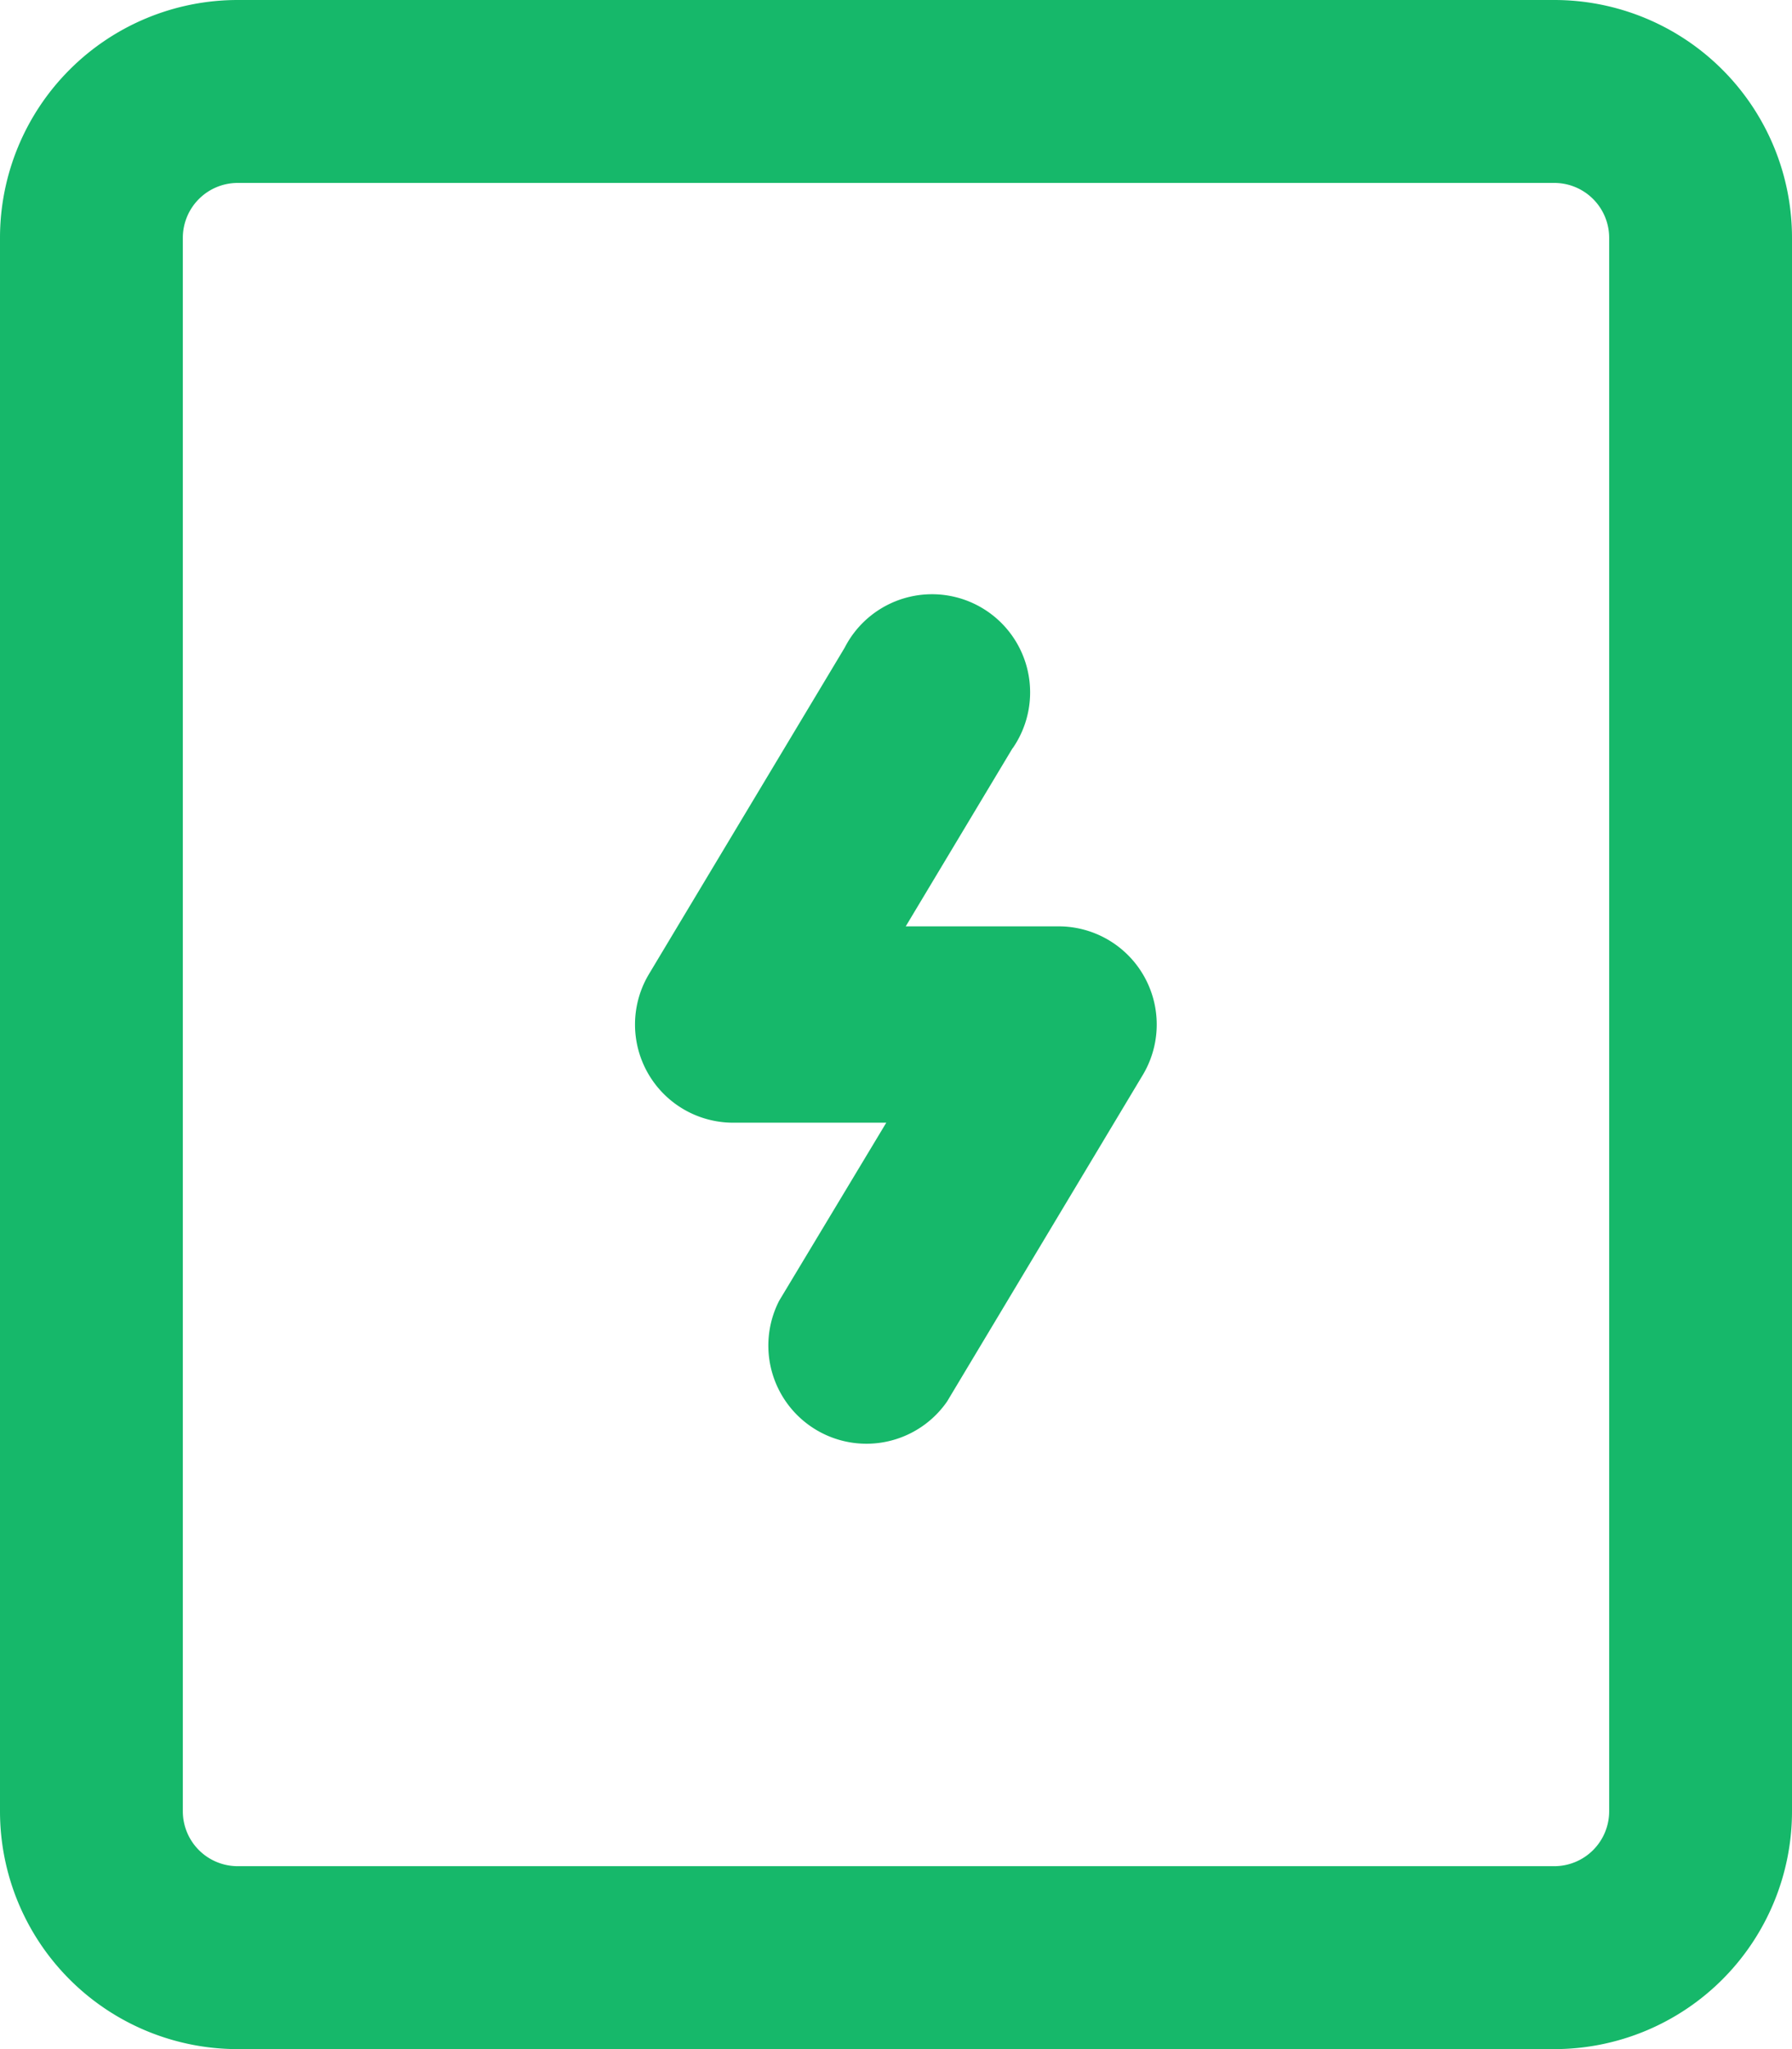
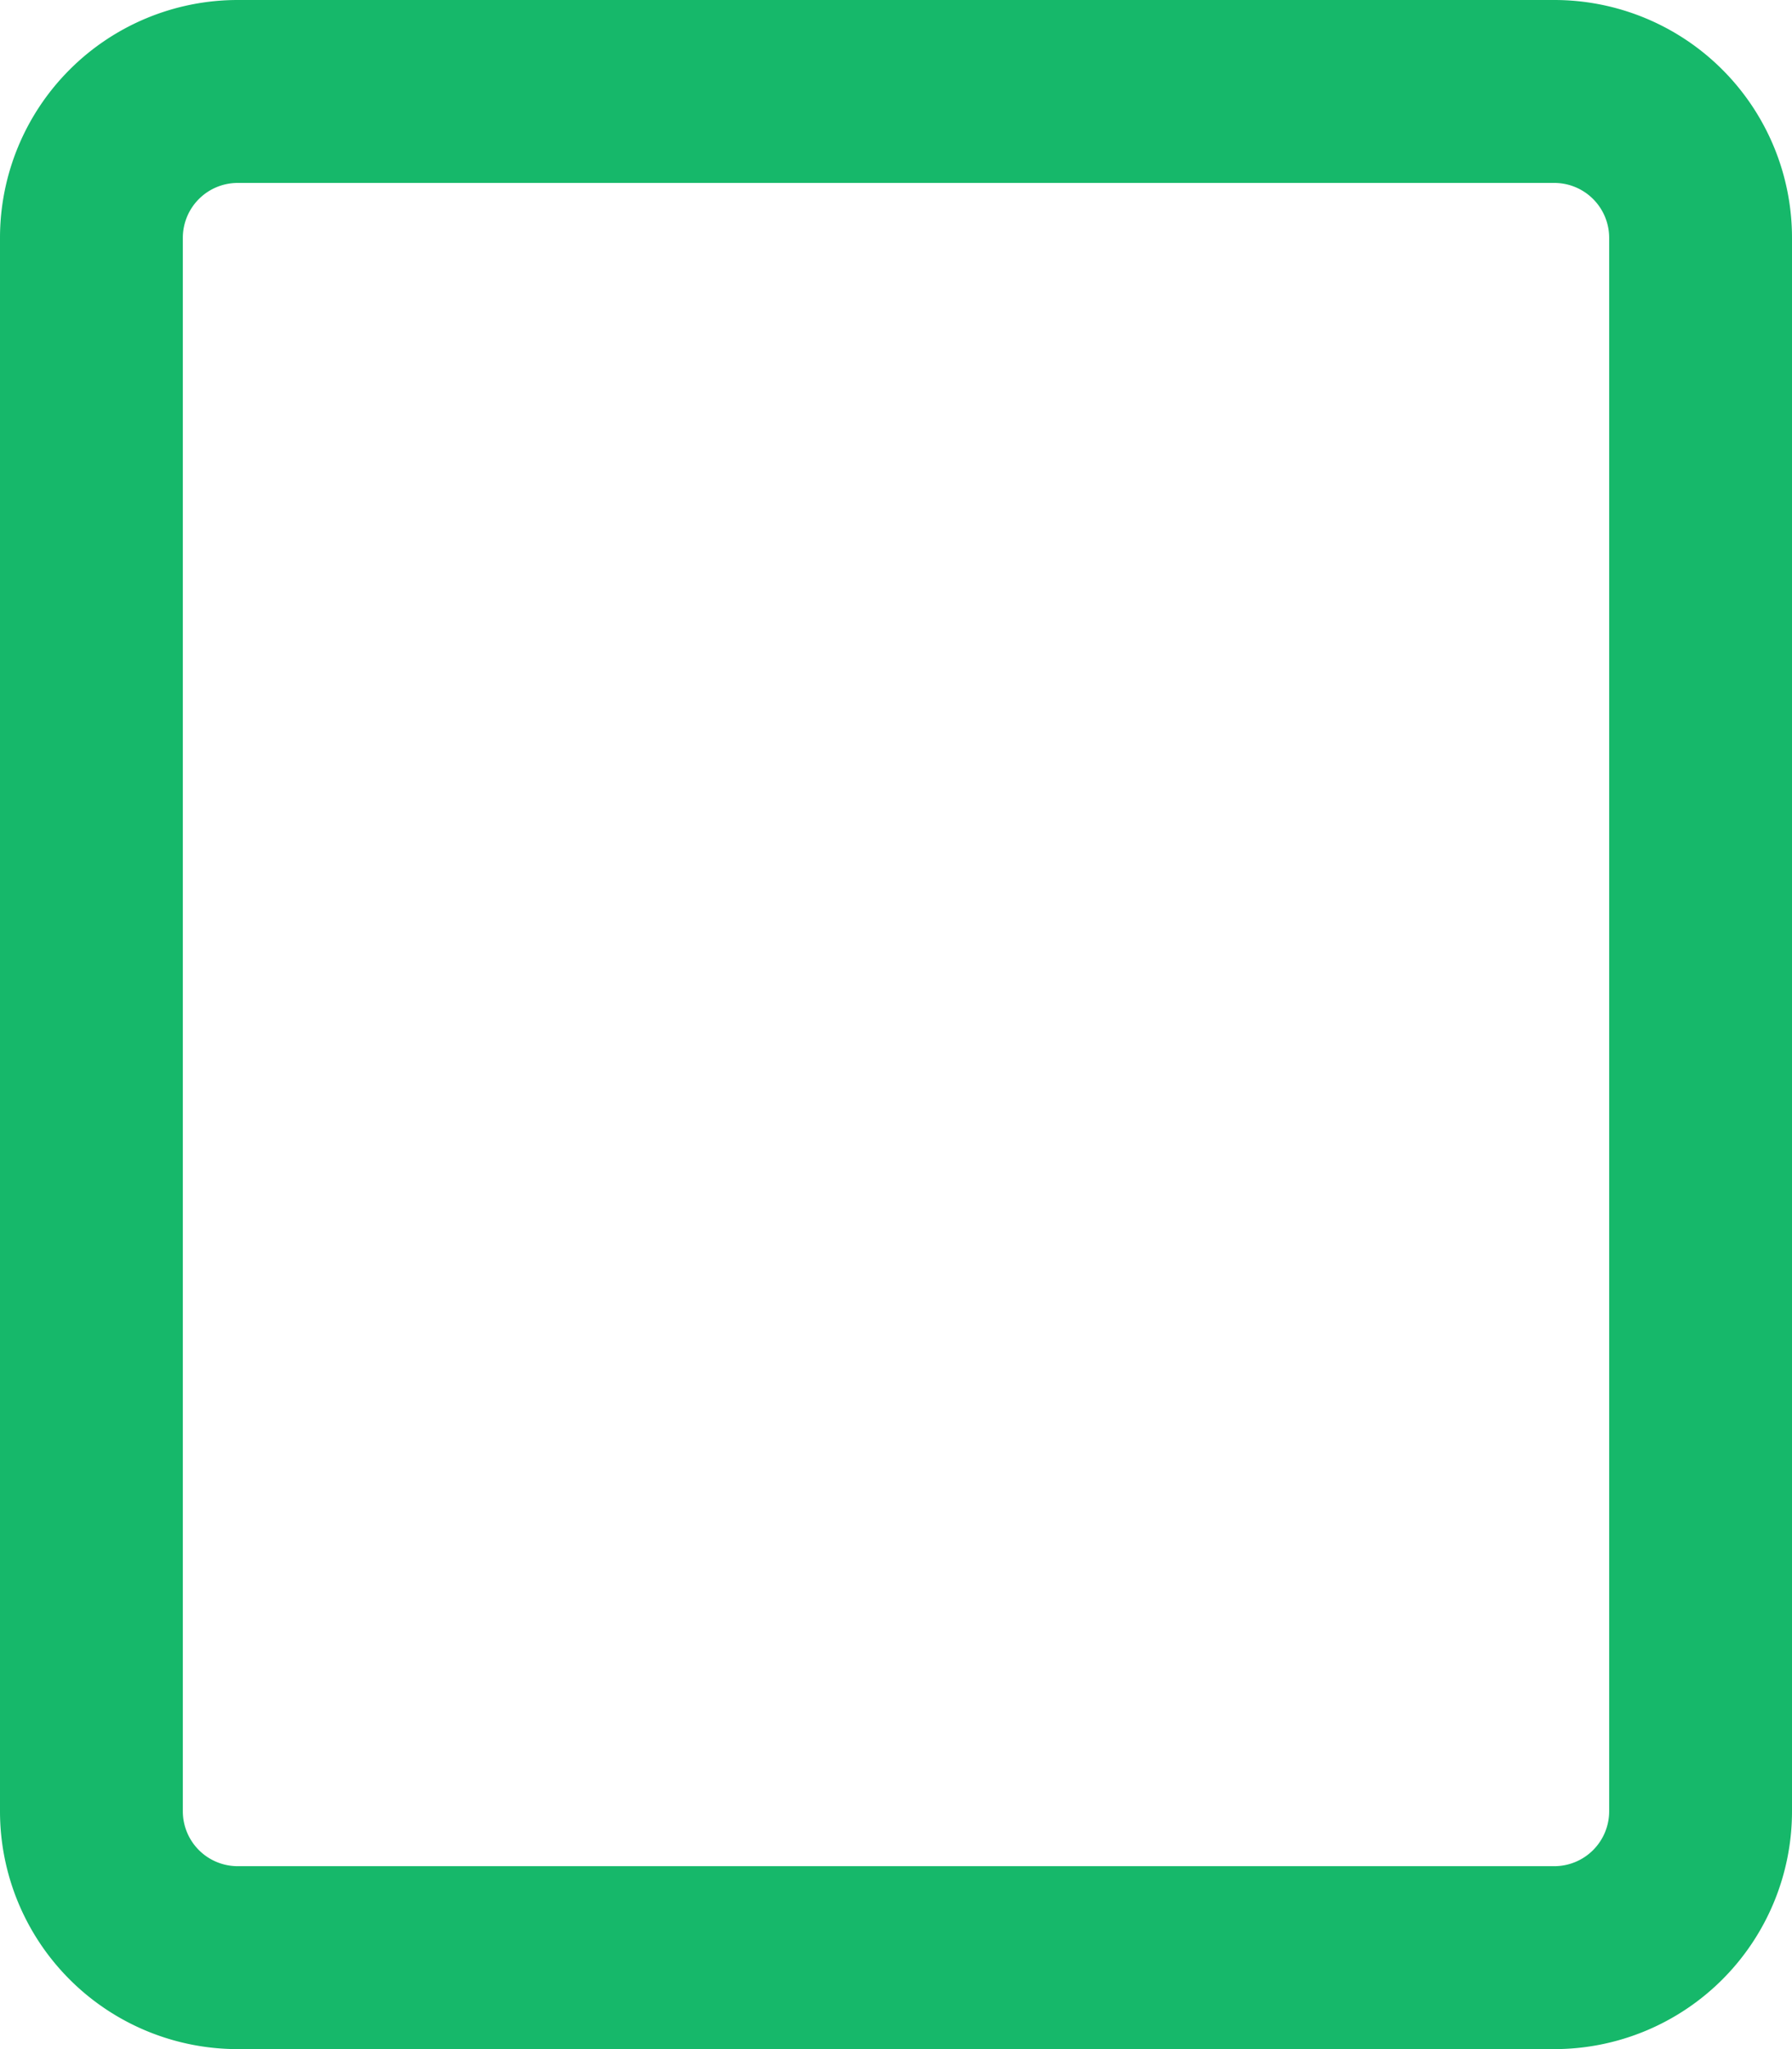
<svg xmlns="http://www.w3.org/2000/svg" width="31.051" height="35.487" viewBox="0 0 31.051 35.487">
  <g id="Grupo_94" data-name="Grupo 94" transform="translate(-1032.25 -47)">
    <g id="Free_Remix_Map_Travel_dangerous-zone-sign" data-name="Free Remix/Map Travel/dangerous-zone-sign" transform="translate(1038.252 52.643)">
-       <path id="Union" d="M11.543,7.319A1.7,1.7,0,1,0,8.634,5.574L5.242,11.228A1.7,1.7,0,0,0,6.7,13.8H9.355L7.5,16.882a1.7,1.7,0,0,0,2.909,1.746L13.8,12.973A1.7,1.7,0,0,0,12.35,10.4H9.692l1.851-3.085Z" transform="translate(0 0)" fill="#16b86a" fill-rule="evenodd" />
-     </g>
+       </g>
    <g id="Free_Remix_Map_Travel_passport--travel-book-id-adventure-visa-airport" data-name="Free Remix/Map Travel/passport--travel-book-id-adventure-visa-airport" transform="translate(1031.375 47)">
      <path id="Union-2" data-name="Union" d="M28.758,4.119a.951.951,0,0,0-.951-.951H4.994a.951.951,0,0,0-.951.951V31.368a.951.951,0,0,0,.951.951H27.807a.951.951,0,0,0,.951-.951ZM27.807,0a4.119,4.119,0,0,1,4.119,4.119V31.368a4.119,4.119,0,0,1-4.119,4.119H4.994A4.119,4.119,0,0,1,.875,31.368V4.119A4.119,4.119,0,0,1,4.994,0Z" fill="#16b86a" fill-rule="evenodd" />
    </g>
  </g>
</svg>